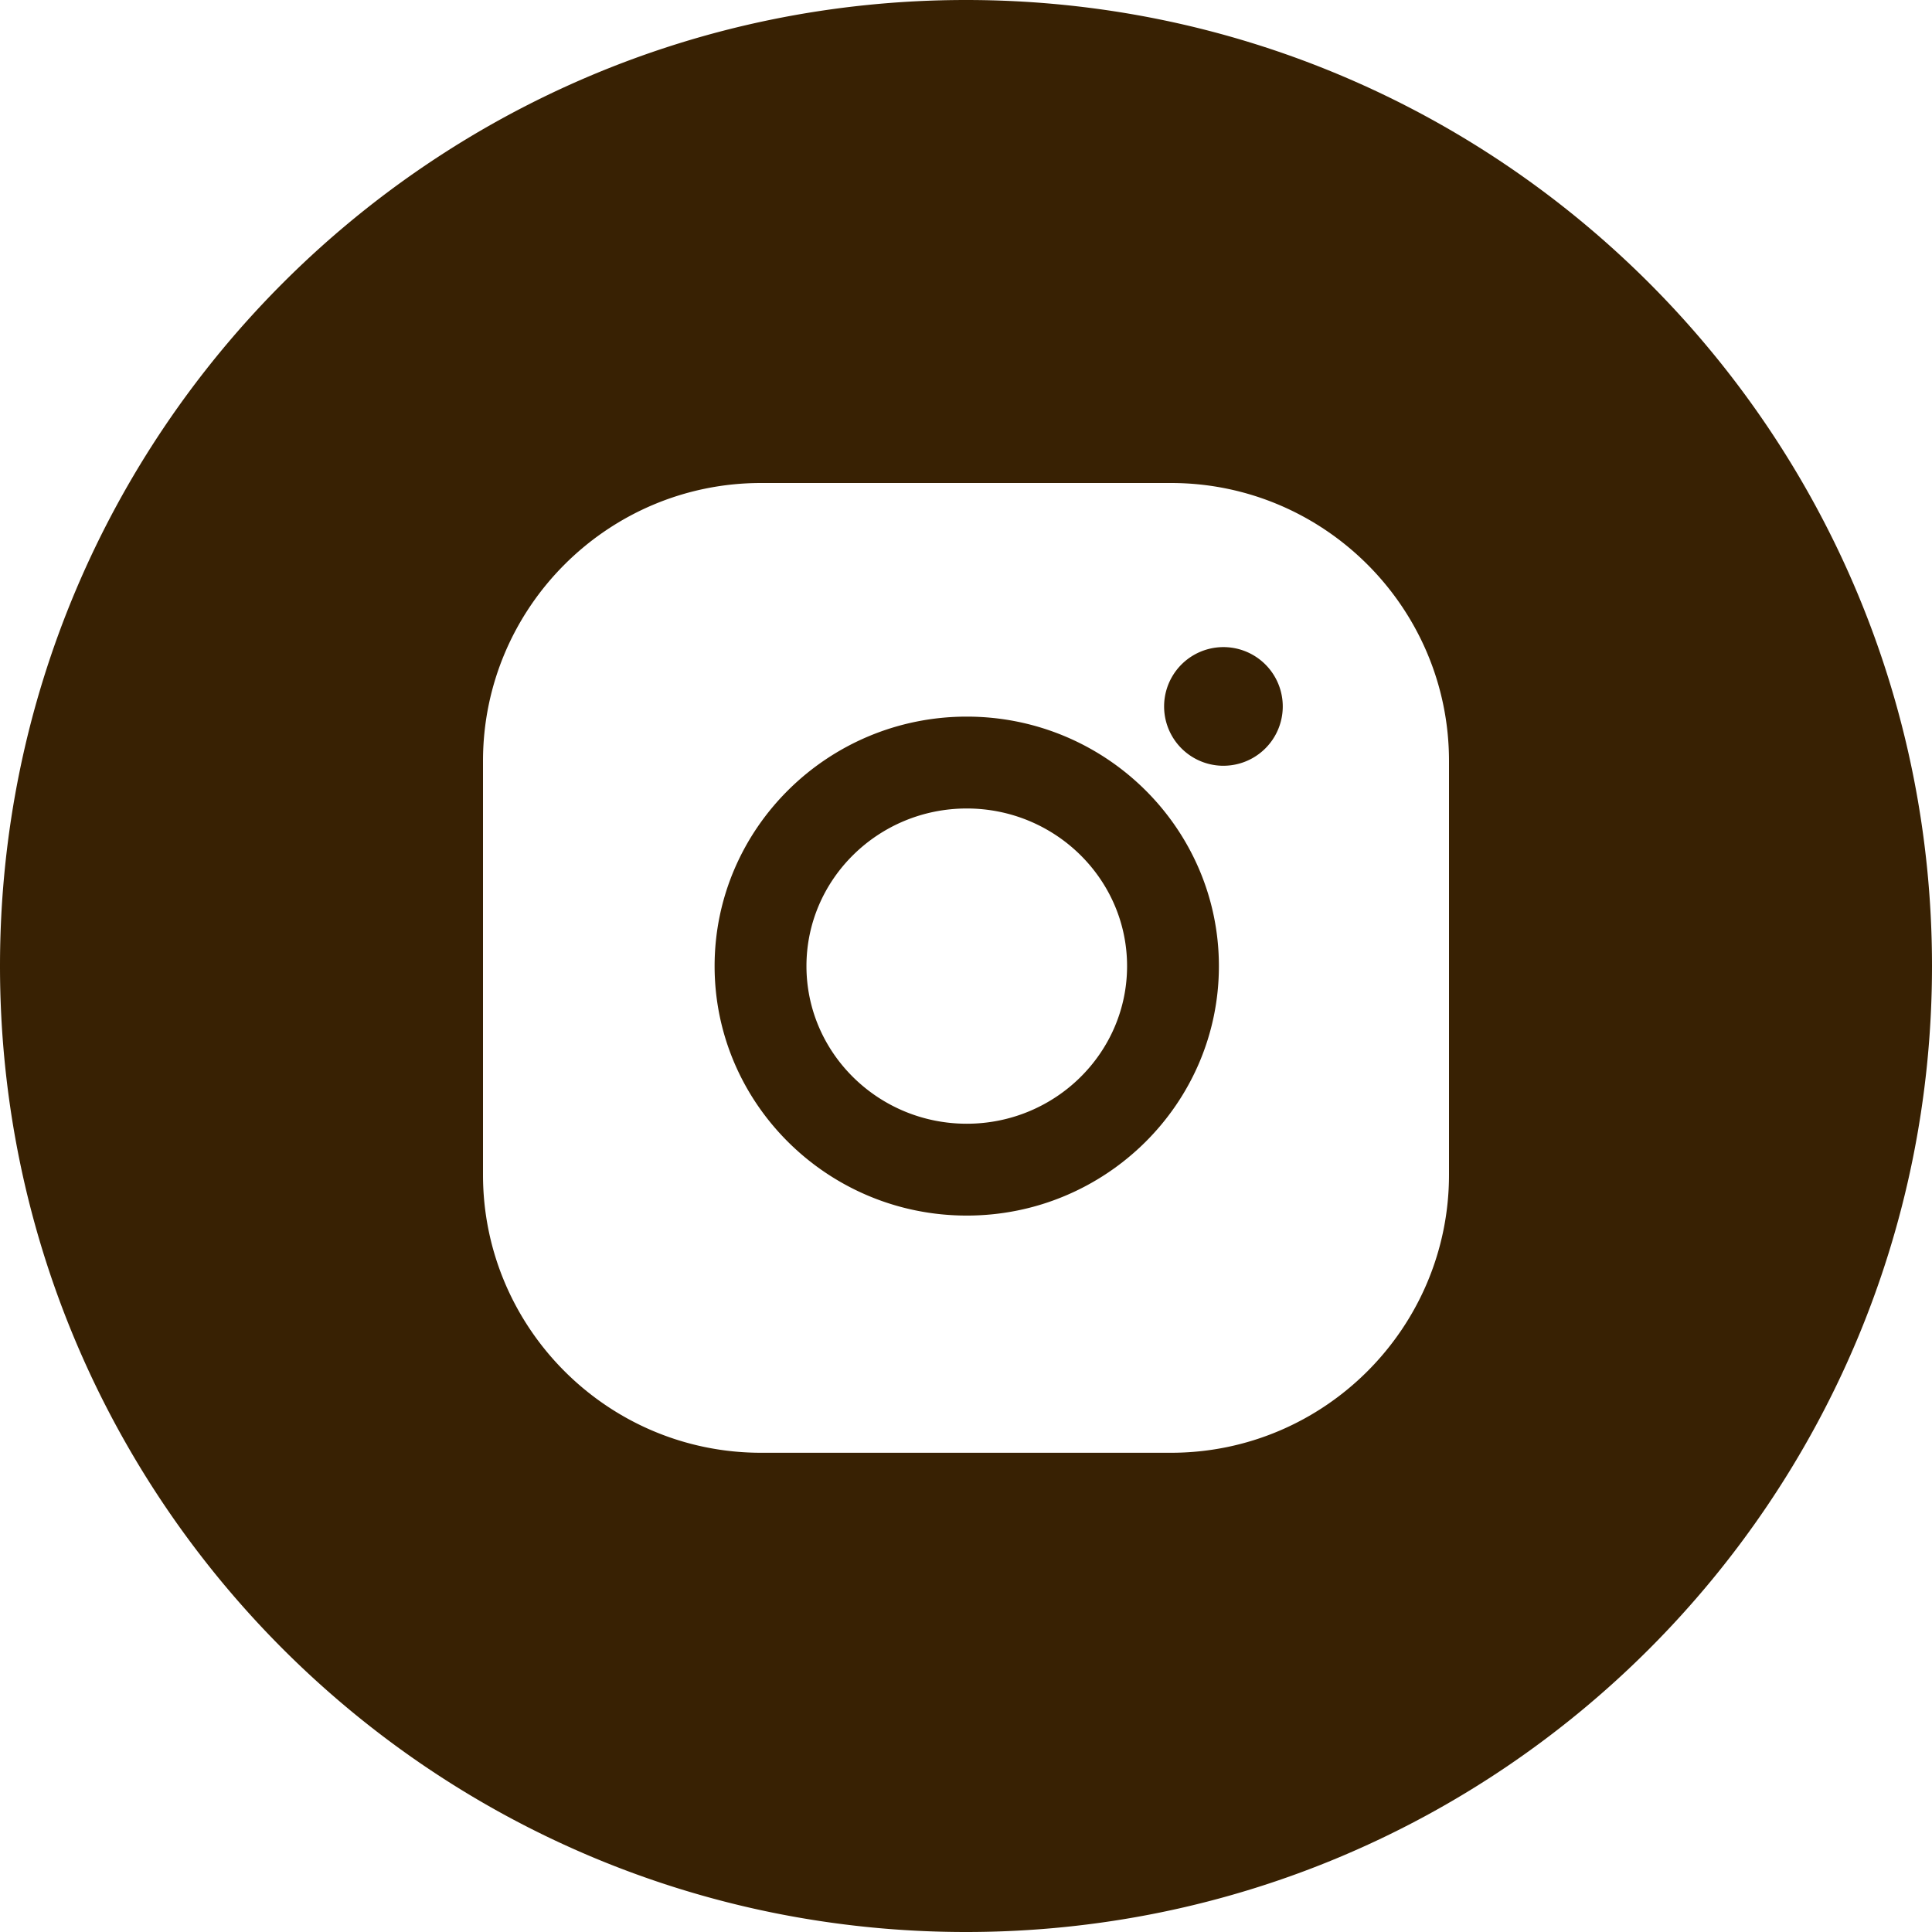
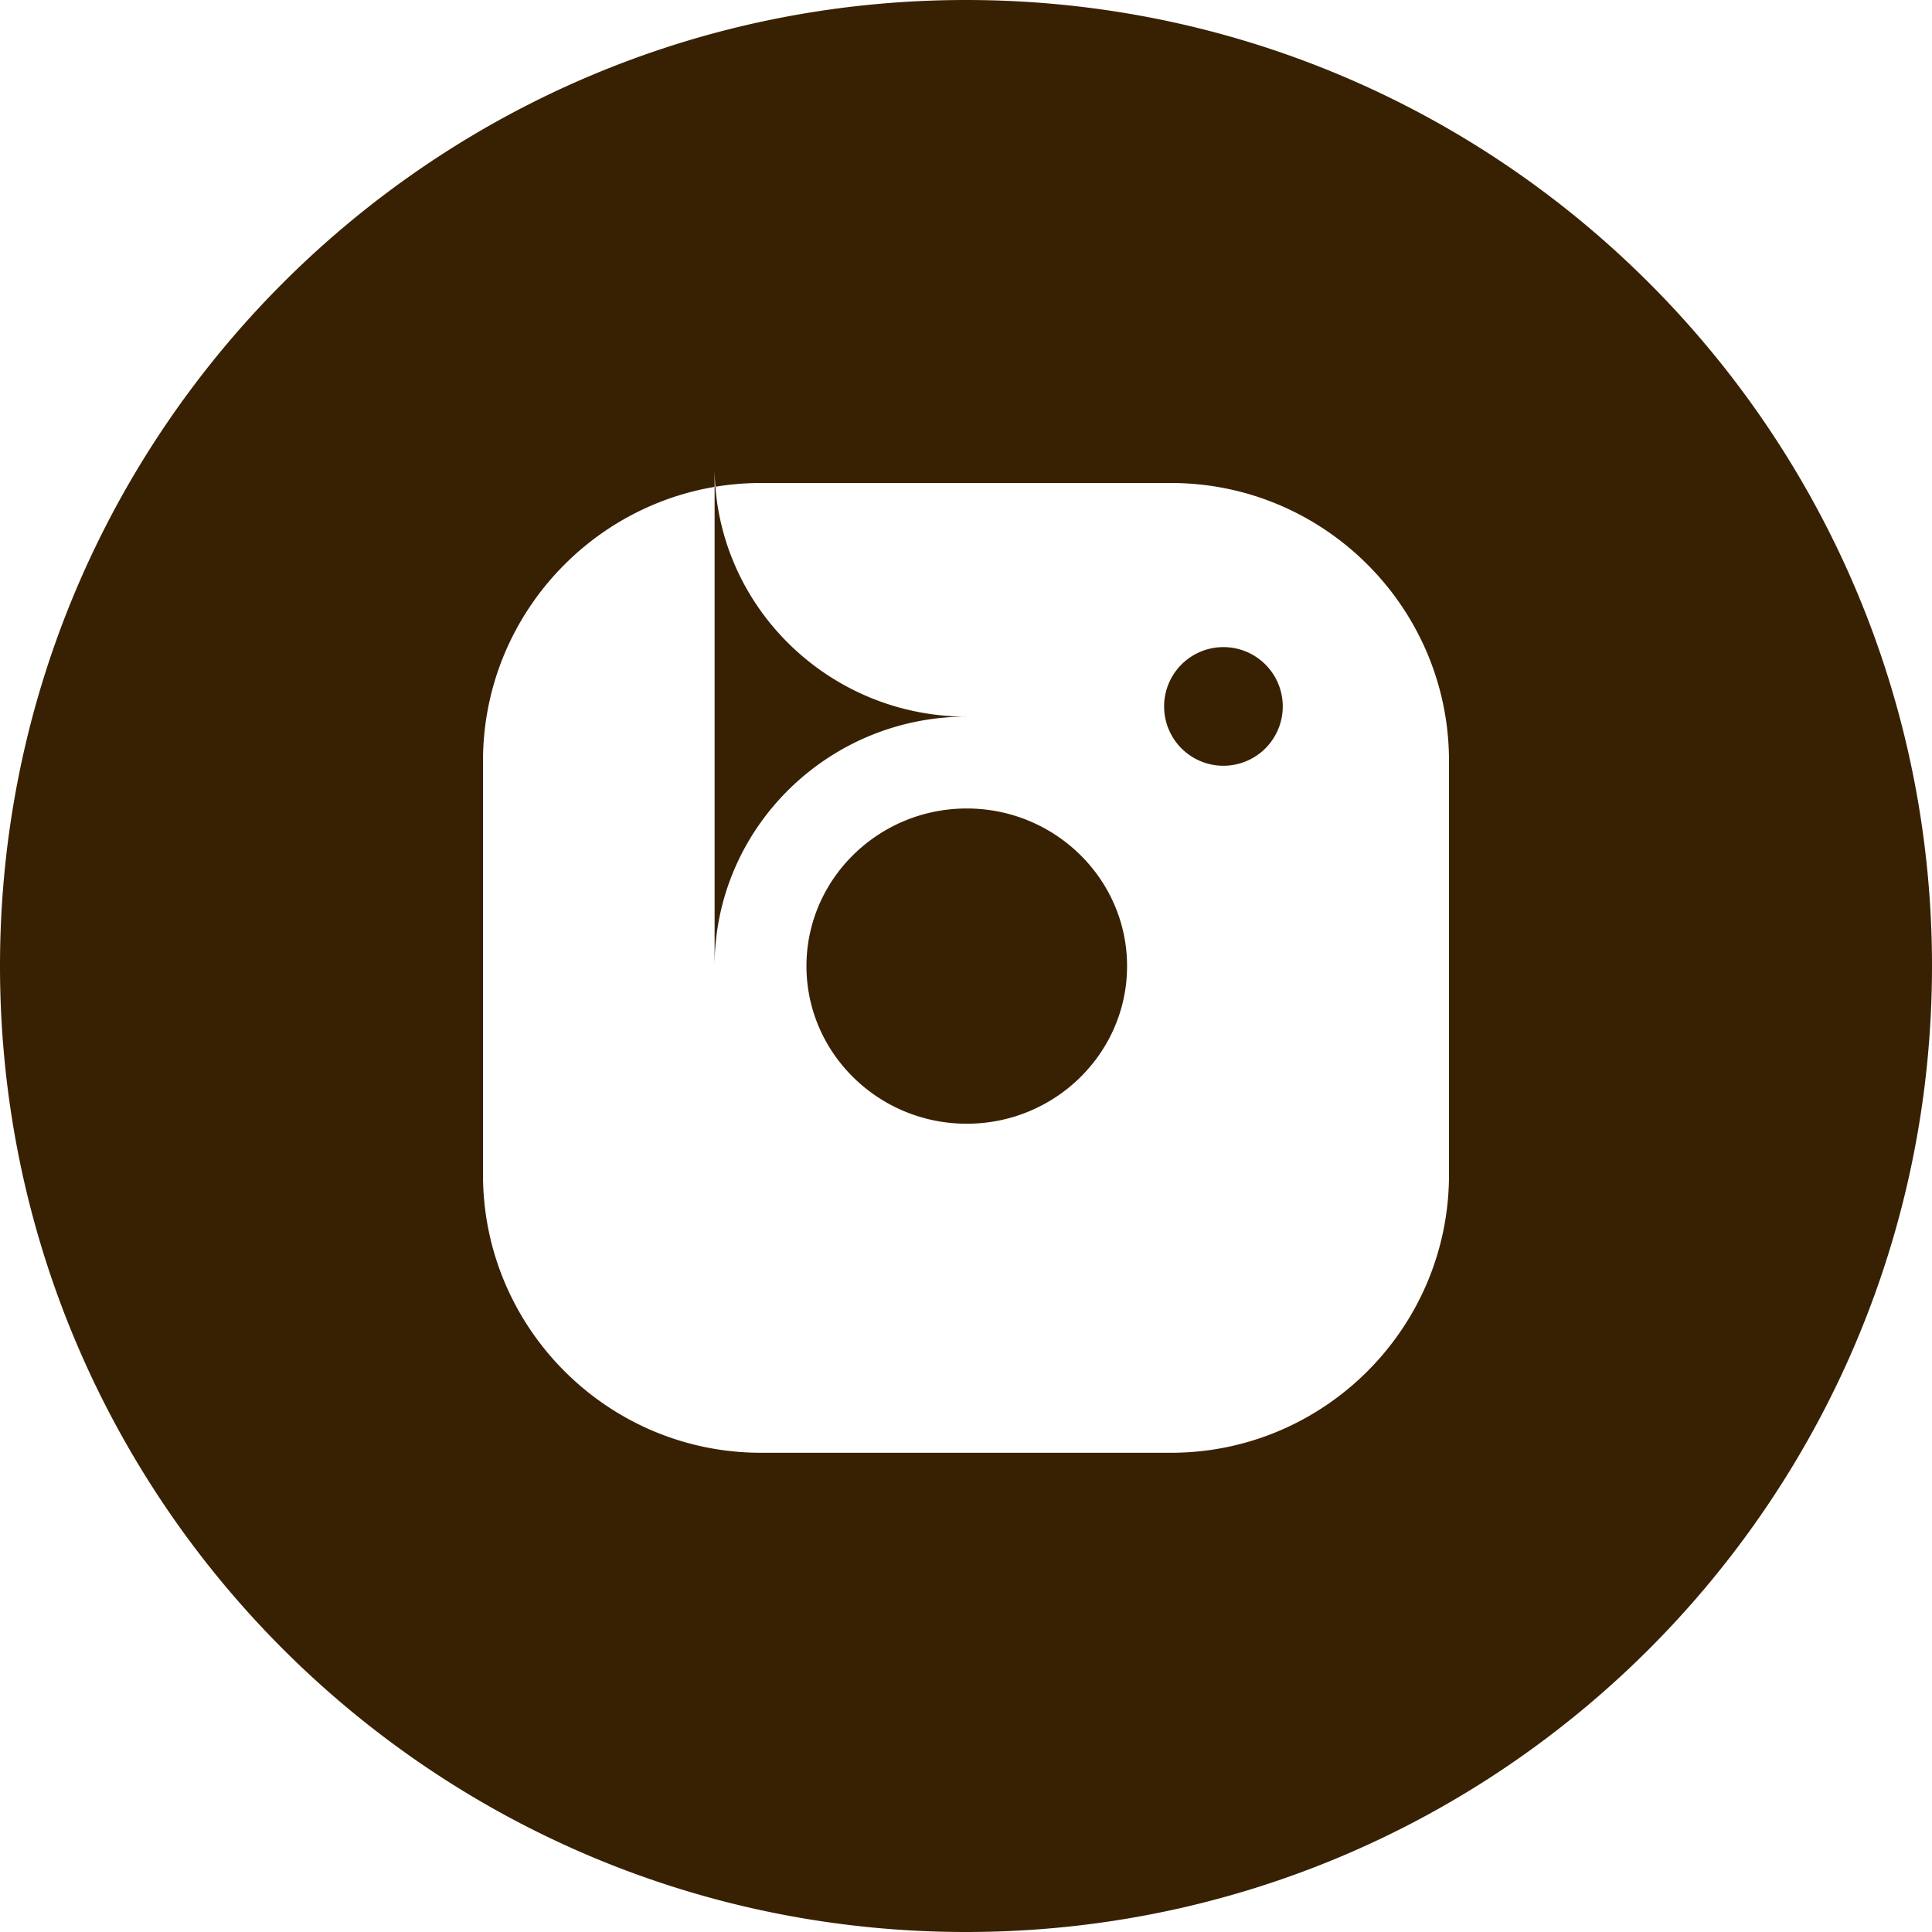
<svg xmlns="http://www.w3.org/2000/svg" width="40" height="40" fill="none" class="sociallinks1__svg" viewBox="0 0 100 100">
-   <path fill="#382103" fill-rule="evenodd" d="M50 100c27.614 0 50-22.386 50-50S77.614 0 50 0 0 22.386 0 50s22.386 50 50 50ZM25 39.392C25 31.456 31.457 25 39.392 25h21.216C68.544 25 75 31.457 75 39.392v21.41c0 7.936-6.456 14.393-14.392 14.393H39.392C31.456 75.195 25 68.738 25 60.803V39.392Zm11.988 10.613c0-7.12 5.856-12.913 13.052-12.913S63.09 42.885 63.09 50.005 57.236 62.918 50.04 62.918c-7.197 0-13.052-5.793-13.052-12.913Zm4.754 0c0 4.498 3.722 8.159 8.298 8.159 4.575 0 8.297-3.66 8.297-8.159 0-4.498-3.723-8.158-8.297-8.158-4.576 0-8.298 3.66-8.298 8.158Zm21.583-10.37a3.07 3.07 0 1 0 0-6.141 3.07 3.07 0 0 0 0 6.142Z" clip-rule="evenodd" />
+   <path fill="#382103" fill-rule="evenodd" d="M50 100c27.614 0 50-22.386 50-50S77.614 0 50 0 0 22.386 0 50s22.386 50 50 50ZM25 39.392C25 31.456 31.457 25 39.392 25h21.216C68.544 25 75 31.457 75 39.392v21.41c0 7.936-6.456 14.393-14.392 14.393H39.392C31.456 75.195 25 68.738 25 60.803V39.392Zm11.988 10.613c0-7.12 5.856-12.913 13.052-12.913c-7.197 0-13.052-5.793-13.052-12.913Zm4.754 0c0 4.498 3.722 8.159 8.298 8.159 4.575 0 8.297-3.66 8.297-8.159 0-4.498-3.723-8.158-8.297-8.158-4.576 0-8.298 3.66-8.298 8.158Zm21.583-10.37a3.07 3.07 0 1 0 0-6.141 3.07 3.07 0 0 0 0 6.142Z" clip-rule="evenodd" />
</svg>